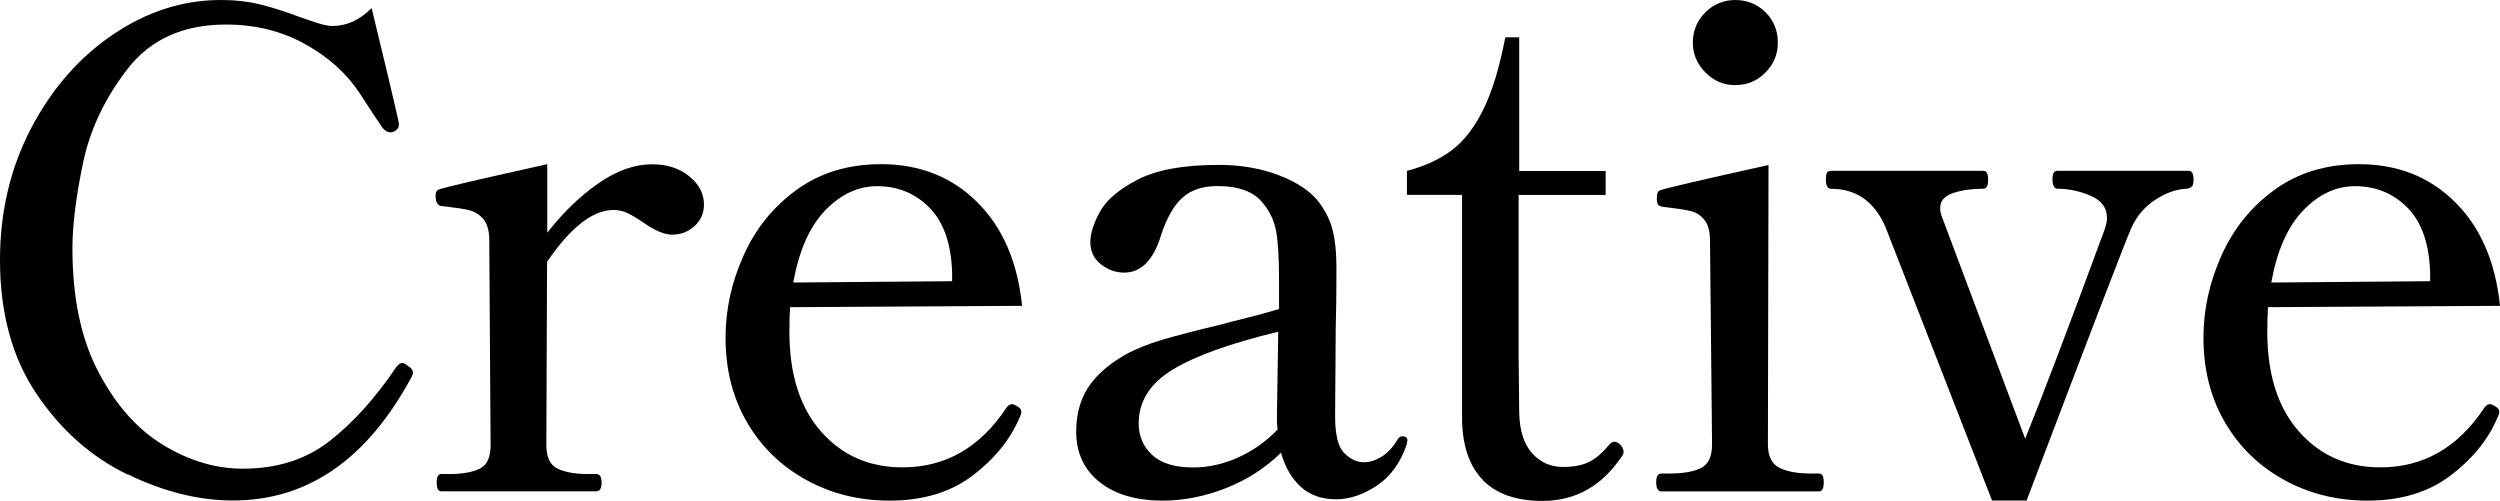
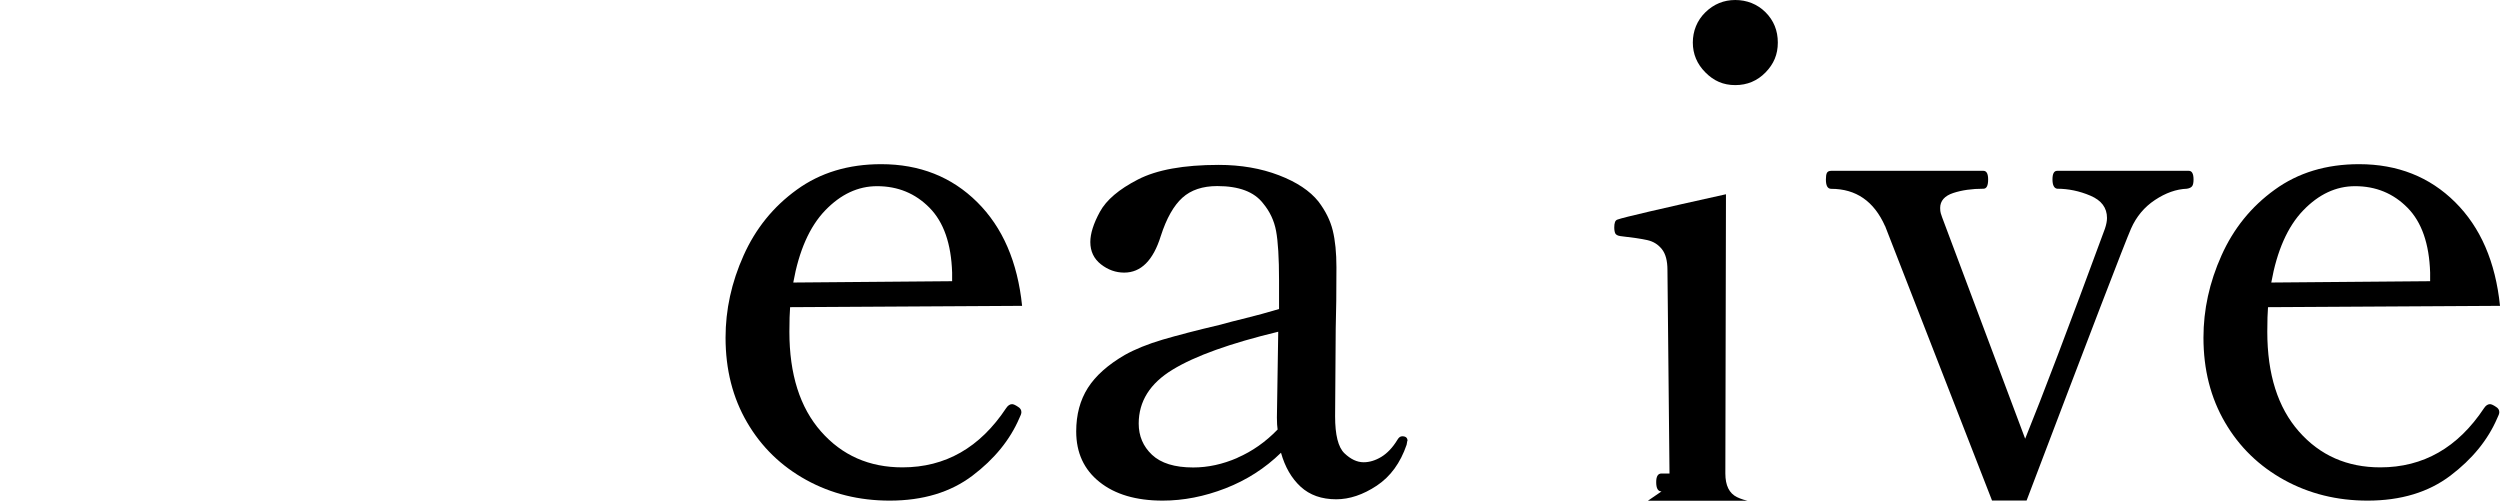
<svg xmlns="http://www.w3.org/2000/svg" id="_レイヤー_2" data-name="レイヤー 2" viewBox="0 0 244.4 48.95">
  <defs>
    <style>
      .cls-1 {
        stroke-width: 0px;
      }
    </style>
  </defs>
  <g id="_レイヤー_3" data-name="レイヤー 3">
    <g>
-       <path class="cls-1" d="M12.45,46.38c-3.53-1.71-6.49-4.33-8.87-7.86-2.38-3.53-3.58-7.9-3.58-13.1,0-4.72,1.02-9.02,3.05-12.9,2.04-3.88,4.71-6.93,8.03-9.17,3.32-2.23,6.81-3.35,10.5-3.35,1.39,0,2.65.14,3.8.42s2.48.7,4,1.27c.61.22,1.19.41,1.75.59.56.17,1.02.26,1.37.26,1.39,0,2.67-.58,3.83-1.75,1.39,5.72,2.23,9.27,2.54,10.66l.13.65c0,.22-.04.38-.13.49-.09.11-.22.21-.39.29-.09.04-.19.06-.32.06-.26,0-.52-.15-.78-.46-.22-.3-.95-1.42-2.21-3.35-1.26-1.93-3.03-3.53-5.33-4.81-2.3-1.28-4.88-1.92-7.74-1.92-4.16,0-7.36,1.43-9.59,4.29-2.23,2.86-3.7,5.94-4.39,9.23-.69,3.29-1.04,6.09-1.04,8.38,0,4.81.84,8.83,2.54,12.06,1.69,3.23,3.8,5.61,6.34,7.15s5.12,2.31,7.77,2.31c3.34,0,6.15-.89,8.45-2.67,2.3-1.78,4.49-4.2,6.57-7.28.22-.26.41-.39.58-.39.13,0,.32.11.58.32.3.17.46.39.46.65,0,.09-.04.22-.13.39-4.33,8.06-10.16,12.09-17.48,12.09-3.34,0-6.77-.86-10.3-2.57Z" />
-       <path class="cls-1" d="M67.36,17.22c.98.78,1.46,1.71,1.46,2.79,0,.82-.3,1.52-.91,2.08-.61.56-1.34.85-2.21.85-.74,0-1.67-.39-2.79-1.17-.56-.39-1.06-.69-1.5-.91-.43-.22-.91-.33-1.43-.33-2.04,0-4.2,1.69-6.5,5.07l-.07,17.94c0,1.17.37,1.93,1.11,2.28.74.35,1.73.52,2.99.52h.78c.35,0,.52.28.52.84s-.17.85-.52.85h-15.14c-.3,0-.46-.28-.46-.85s.15-.84.46-.84h.78c1.26,0,2.24-.17,2.96-.52s1.07-1.11,1.07-2.28l-.13-20.08c0-.91-.2-1.59-.58-2.05-.39-.45-.88-.75-1.46-.88s-1.46-.26-2.63-.39c-.39-.04-.58-.39-.58-1.04,0-.3.11-.5.33-.58.61-.22,4.14-1.04,10.59-2.47v6.7c1.52-1.95,3.17-3.55,4.97-4.81,1.8-1.26,3.56-1.88,5.3-1.88,1.43,0,2.63.39,3.61,1.17Z" />
      <path class="cls-1" d="M99.85,40.3c0,.13-.07.33-.2.58-.91,2.12-2.44,4-4.58,5.62-2.14,1.62-4.84,2.44-8.09,2.44-2.99,0-5.71-.67-8.16-2.02s-4.38-3.22-5.78-5.62c-1.41-2.41-2.11-5.17-2.11-8.29,0-2.73.58-5.4,1.76-8.03,1.17-2.62,2.9-4.77,5.2-6.43,2.3-1.67,5.05-2.5,8.25-2.5,3.77,0,6.9,1.24,9.39,3.71s3.95,5.85,4.39,10.14l-22.68.13c-.04.52-.07,1.32-.07,2.4,0,4.16,1.03,7.41,3.09,9.75,2.06,2.34,4.71,3.51,7.96,3.51,4.2,0,7.58-1.93,10.14-5.79.17-.26.37-.39.58-.39.13,0,.33.09.58.26.22.13.33.3.33.52ZM80.67,20.57c-1.52,1.58-2.56,3.93-3.12,7.05l15.53-.13v-.84c-.09-2.82-.82-4.93-2.21-6.34s-3.1-2.11-5.13-2.11c-1.86,0-3.55.79-5.07,2.37Z" />
      <path class="cls-1" d="M137.58,43.09l-.07.39c-.61,1.78-1.58,3.11-2.92,4-1.34.89-2.67,1.33-3.96,1.33-1.43,0-2.59-.41-3.48-1.23-.89-.82-1.53-1.93-1.92-3.32-1.56,1.52-3.37,2.68-5.43,3.48-2.06.8-4.11,1.2-6.14,1.2-2.6,0-4.66-.61-6.17-1.82-1.52-1.21-2.28-2.86-2.28-4.94,0-1.65.38-3.06,1.14-4.26.76-1.19,1.96-2.26,3.61-3.22,1-.56,2.23-1.06,3.71-1.5,1.47-.43,3.31-.91,5.52-1.43.78-.22,1.66-.44,2.63-.68.97-.24,2.05-.53,3.22-.88v-2.79c0-2.21-.1-3.82-.29-4.84-.19-1.02-.62-1.92-1.27-2.7-.87-1.13-2.36-1.69-4.48-1.69-1.43,0-2.57.38-3.41,1.14-.84.76-1.55,2-2.11,3.74-.74,2.38-1.93,3.58-3.58,3.58-.82,0-1.58-.27-2.27-.81-.69-.54-1.04-1.27-1.04-2.18,0-.82.31-1.81.94-2.96.63-1.15,1.86-2.2,3.71-3.15,1.84-.95,4.47-1.43,7.9-1.43,2.17,0,4.13.34,5.88,1.01,1.75.67,3.04,1.53,3.87,2.57.69.91,1.16,1.85,1.4,2.83.24.97.36,2.18.36,3.61,0,2.38-.02,4.38-.07,5.98l-.06,8.58c0,1.82.3,3.02.91,3.61.61.58,1.23.88,1.88.88.56,0,1.14-.17,1.72-.52s1.12-.91,1.59-1.69c.13-.22.28-.33.46-.33.35,0,.52.15.52.46ZM120.97,44.75c1.45-.63,2.76-1.55,3.93-2.76-.04-.26-.07-.65-.07-1.17l.13-8.39c-4.68,1.13-8.12,2.36-10.33,3.71-2.21,1.34-3.31,3.1-3.31,5.27,0,1.21.43,2.23,1.3,3.05.87.82,2.21,1.24,4.03,1.24,1.43,0,2.87-.31,4.32-.94Z" />
-       <path class="cls-1" d="M144.95,46.9c-1.34-1.37-2.02-3.41-2.02-6.14v-21.71h-5.39v-2.34c1.78-.48,3.25-1.16,4.42-2.05,1.17-.89,2.19-2.21,3.05-3.96.87-1.75,1.58-4.11,2.15-7.05h1.36v13.07h8.45v2.34h-8.51v15.67l.06,5.66c.04,1.73.47,3.04,1.27,3.93.8.89,1.81,1.33,3.02,1.33,1,0,1.82-.15,2.47-.46.65-.3,1.3-.84,1.95-1.62.22-.26.41-.39.58-.39.22,0,.42.11.62.33.19.22.29.43.29.65,0,.17-.04.3-.13.39-1.95,2.95-4.55,4.42-7.8,4.42-2.56,0-4.51-.68-5.85-2.05Z" />
-       <path class="cls-1" d="M162.43,48.04c-.35,0-.52-.3-.52-.91,0-.56.17-.84.52-.84h.78c1.3,0,2.32-.17,3.05-.52.74-.35,1.11-1.13,1.11-2.34l-.2-19.89c0-.91-.18-1.59-.55-2.05s-.84-.75-1.43-.88c-.58-.13-1.46-.26-2.63-.39-.26-.04-.42-.13-.49-.26-.06-.13-.1-.33-.1-.58,0-.22.02-.39.07-.52.04-.13.13-.22.26-.26.61-.22,4.14-1.04,10.59-2.47l-.06,27.3c0,1.17.38,1.94,1.14,2.31.76.37,1.76.55,3.02.55h.84c.3,0,.46.28.46.84,0,.61-.15.91-.46.91h-15.41ZM166.72,7.08c-.82-.82-1.23-1.8-1.23-2.92s.41-2.16,1.23-2.96c.82-.8,1.8-1.2,2.92-1.2s2.16.4,2.96,1.2c.8.8,1.2,1.79,1.2,2.96s-.4,2.1-1.2,2.92c-.8.82-1.79,1.24-2.96,1.24s-2.1-.41-2.92-1.24Z" />
+       <path class="cls-1" d="M162.43,48.04c-.35,0-.52-.3-.52-.91,0-.56.17-.84.52-.84h.78l-.2-19.89c0-.91-.18-1.59-.55-2.05s-.84-.75-1.43-.88c-.58-.13-1.46-.26-2.63-.39-.26-.04-.42-.13-.49-.26-.06-.13-.1-.33-.1-.58,0-.22.02-.39.07-.52.04-.13.13-.22.26-.26.61-.22,4.14-1.04,10.59-2.47l-.06,27.3c0,1.17.38,1.94,1.14,2.31.76.37,1.76.55,3.02.55h.84c.3,0,.46.28.46.84,0,.61-.15.91-.46.91h-15.41ZM166.72,7.08c-.82-.82-1.23-1.8-1.23-2.92s.41-2.16,1.23-2.96c.82-.8,1.8-1.2,2.92-1.2s2.16.4,2.96,1.2c.8.8,1.2,1.79,1.2,2.96s-.4,2.1-1.2,2.92c-.8.82-1.79,1.24-2.96,1.24s-2.1-.41-2.92-1.24Z" />
      <path class="cls-1" d="M184.28,22.1c-1.08-2.43-2.84-3.64-5.26-3.64-.35,0-.52-.3-.52-.91,0-.3.03-.52.1-.65.07-.13.21-.2.42-.2h14.88c.3,0,.46.28.46.84,0,.61-.15.91-.46.91-1.13,0-2.11.14-2.96.42-.84.28-1.27.77-1.27,1.46,0,.22.02.39.06.52.04.13.09.26.13.39l8.12,21.65c1.69-4.16,4.29-11.01,7.8-20.54.13-.39.2-.74.2-1.04,0-1-.54-1.72-1.62-2.18-1.08-.46-2.17-.68-3.25-.68-.3-.04-.46-.35-.46-.91s.15-.84.46-.84h12.87c.3,0,.46.28.46.84,0,.3-.04.52-.13.65-.09.13-.26.22-.52.26-1.04.04-2.08.41-3.12,1.1-1.04.69-1.82,1.62-2.34,2.8-.61,1.39-4.01,10.25-10.21,26.58h-3.38l-10.46-26.85Z" />
      <path class="cls-1" d="M244.33,40.3c0,.13-.07.33-.2.58-.91,2.12-2.44,4-4.58,5.62-2.14,1.62-4.84,2.44-8.09,2.44-2.99,0-5.71-.67-8.16-2.02s-4.38-3.22-5.78-5.62c-1.41-2.41-2.11-5.17-2.11-8.29,0-2.73.58-5.4,1.76-8.03,1.17-2.62,2.9-4.77,5.2-6.43,2.3-1.67,5.05-2.5,8.25-2.5,3.77,0,6.9,1.24,9.39,3.71s3.95,5.85,4.39,10.14l-22.68.13c-.04.52-.07,1.32-.07,2.4,0,4.16,1.03,7.41,3.09,9.75,2.06,2.34,4.71,3.51,7.96,3.51,4.2,0,7.58-1.93,10.14-5.79.17-.26.37-.39.58-.39.13,0,.33.09.58.26.22.13.33.3.33.52ZM225.16,20.57c-1.52,1.58-2.56,3.93-3.12,7.05l15.53-.13v-.84c-.09-2.82-.82-4.93-2.21-6.34s-3.1-2.11-5.13-2.11c-1.86,0-3.55.79-5.07,2.37Z" />
    </g>
  </g>
</svg>